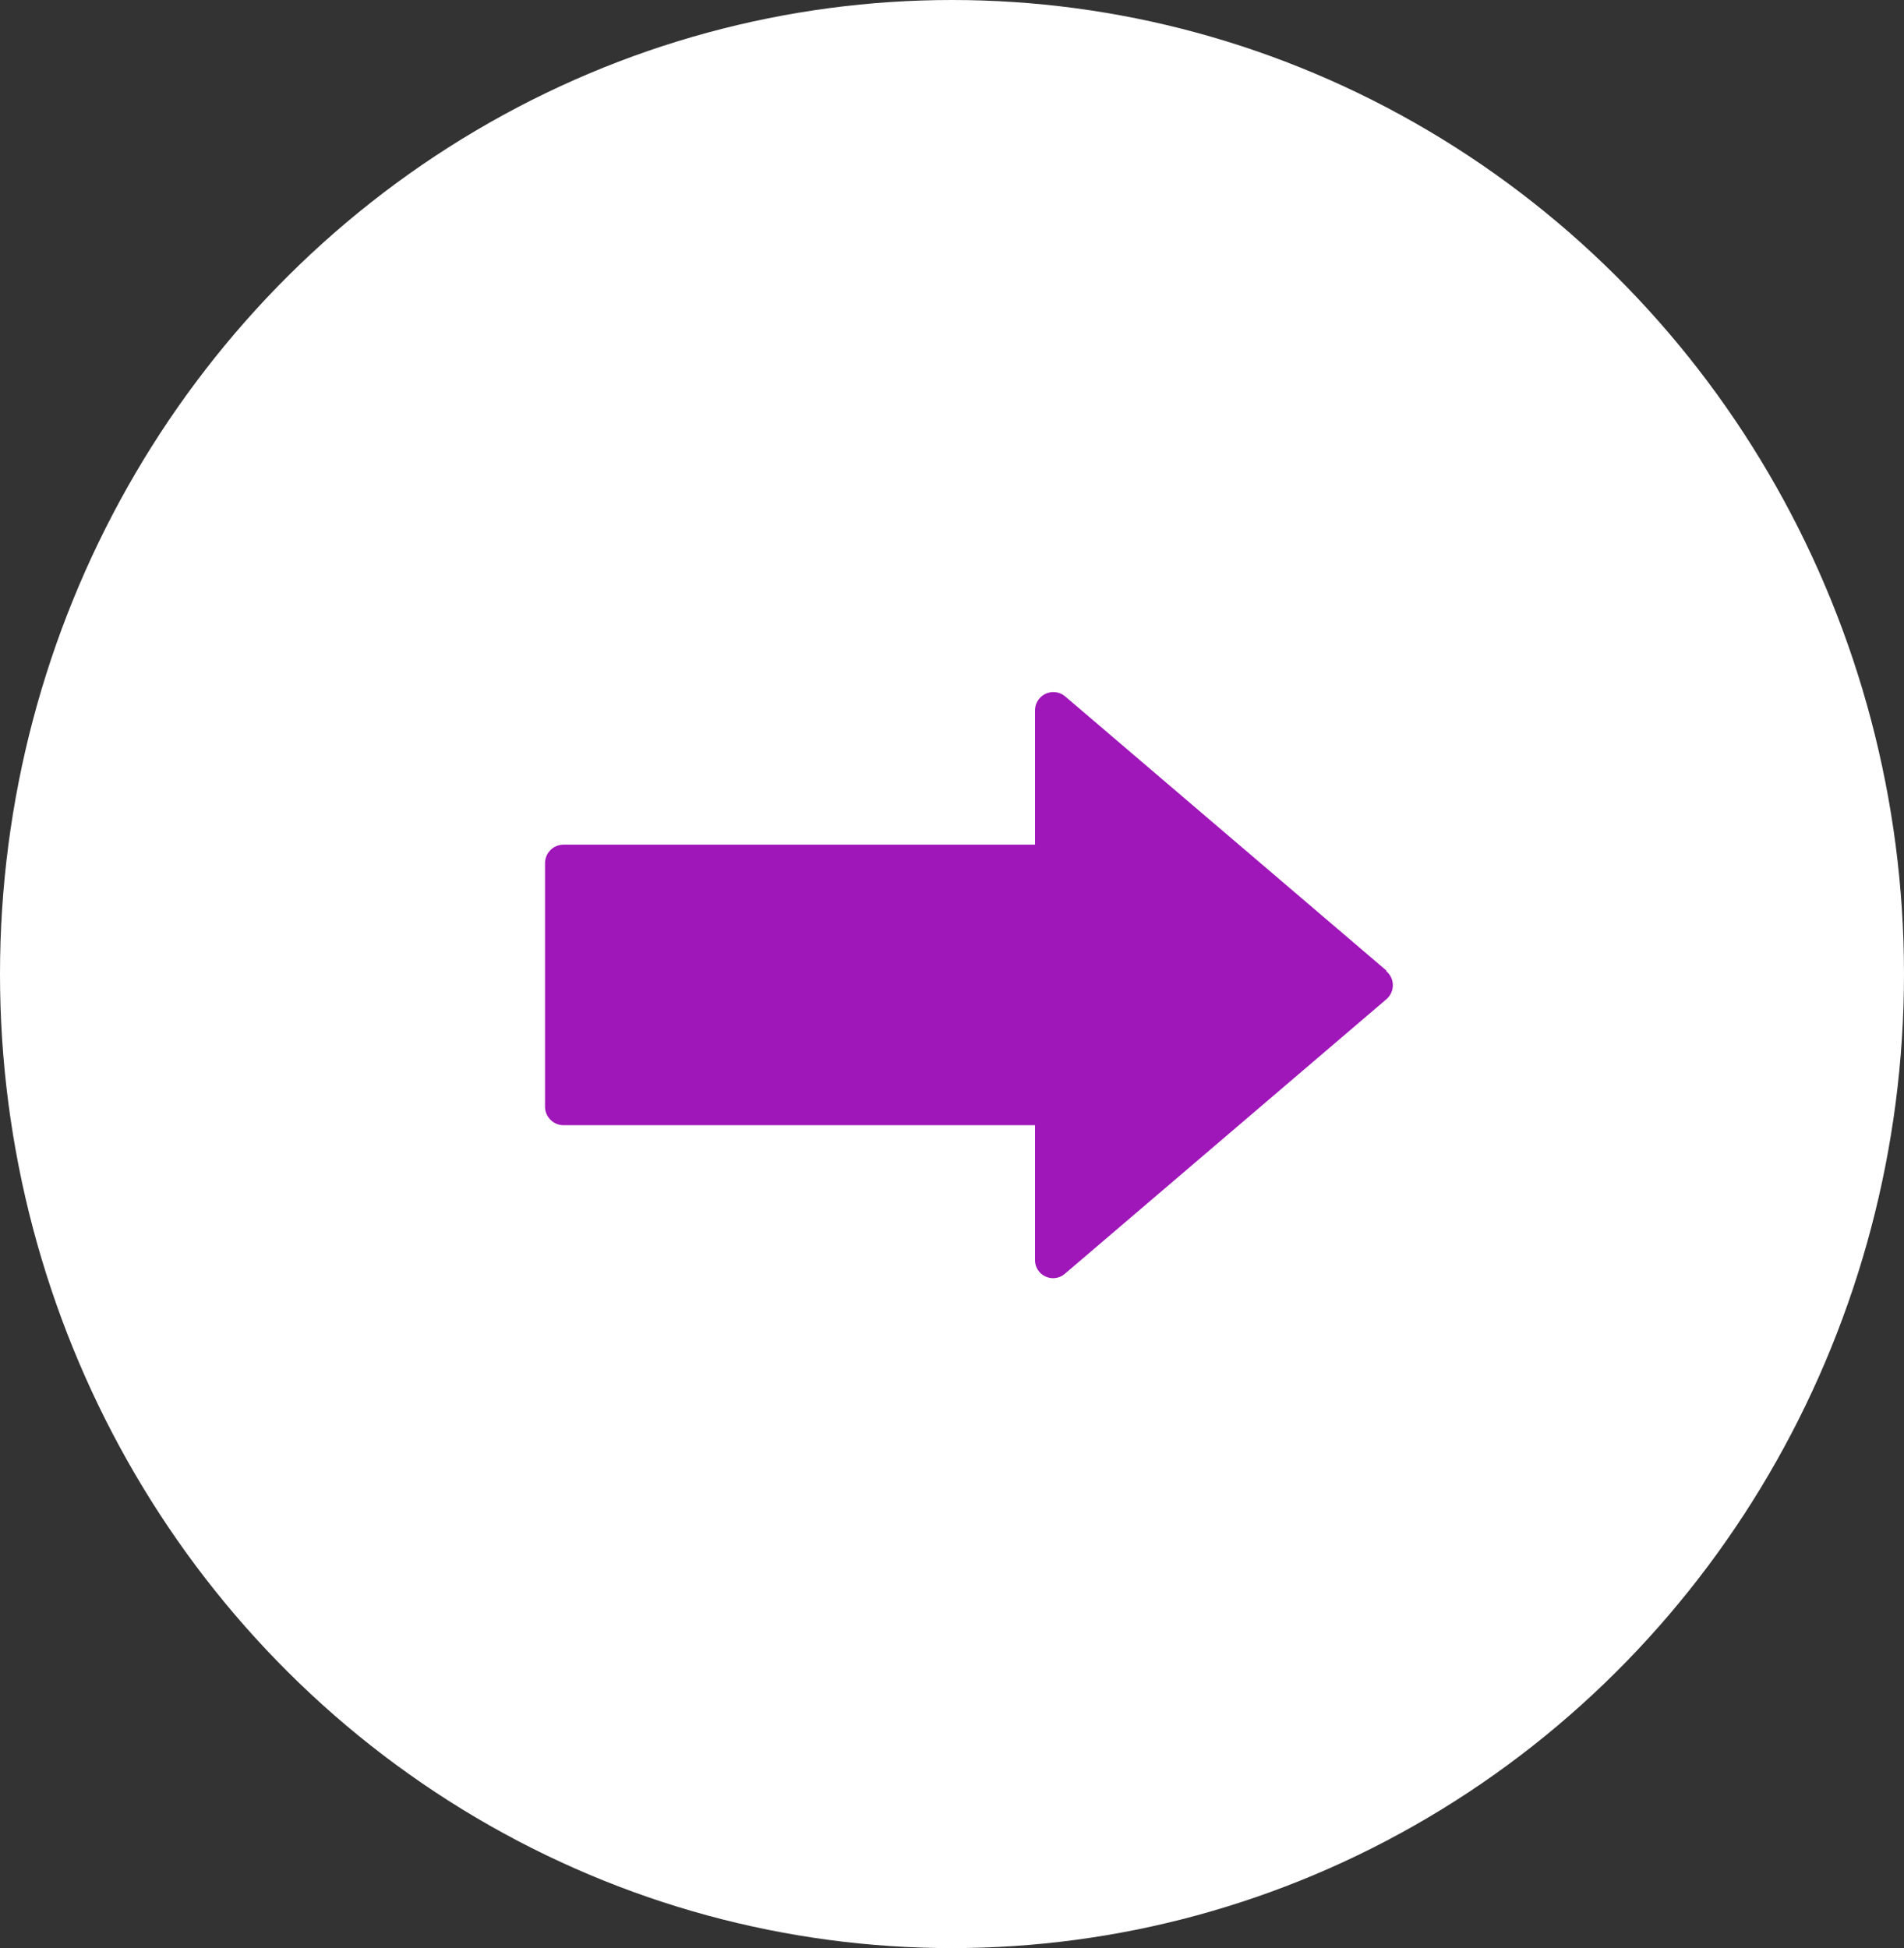
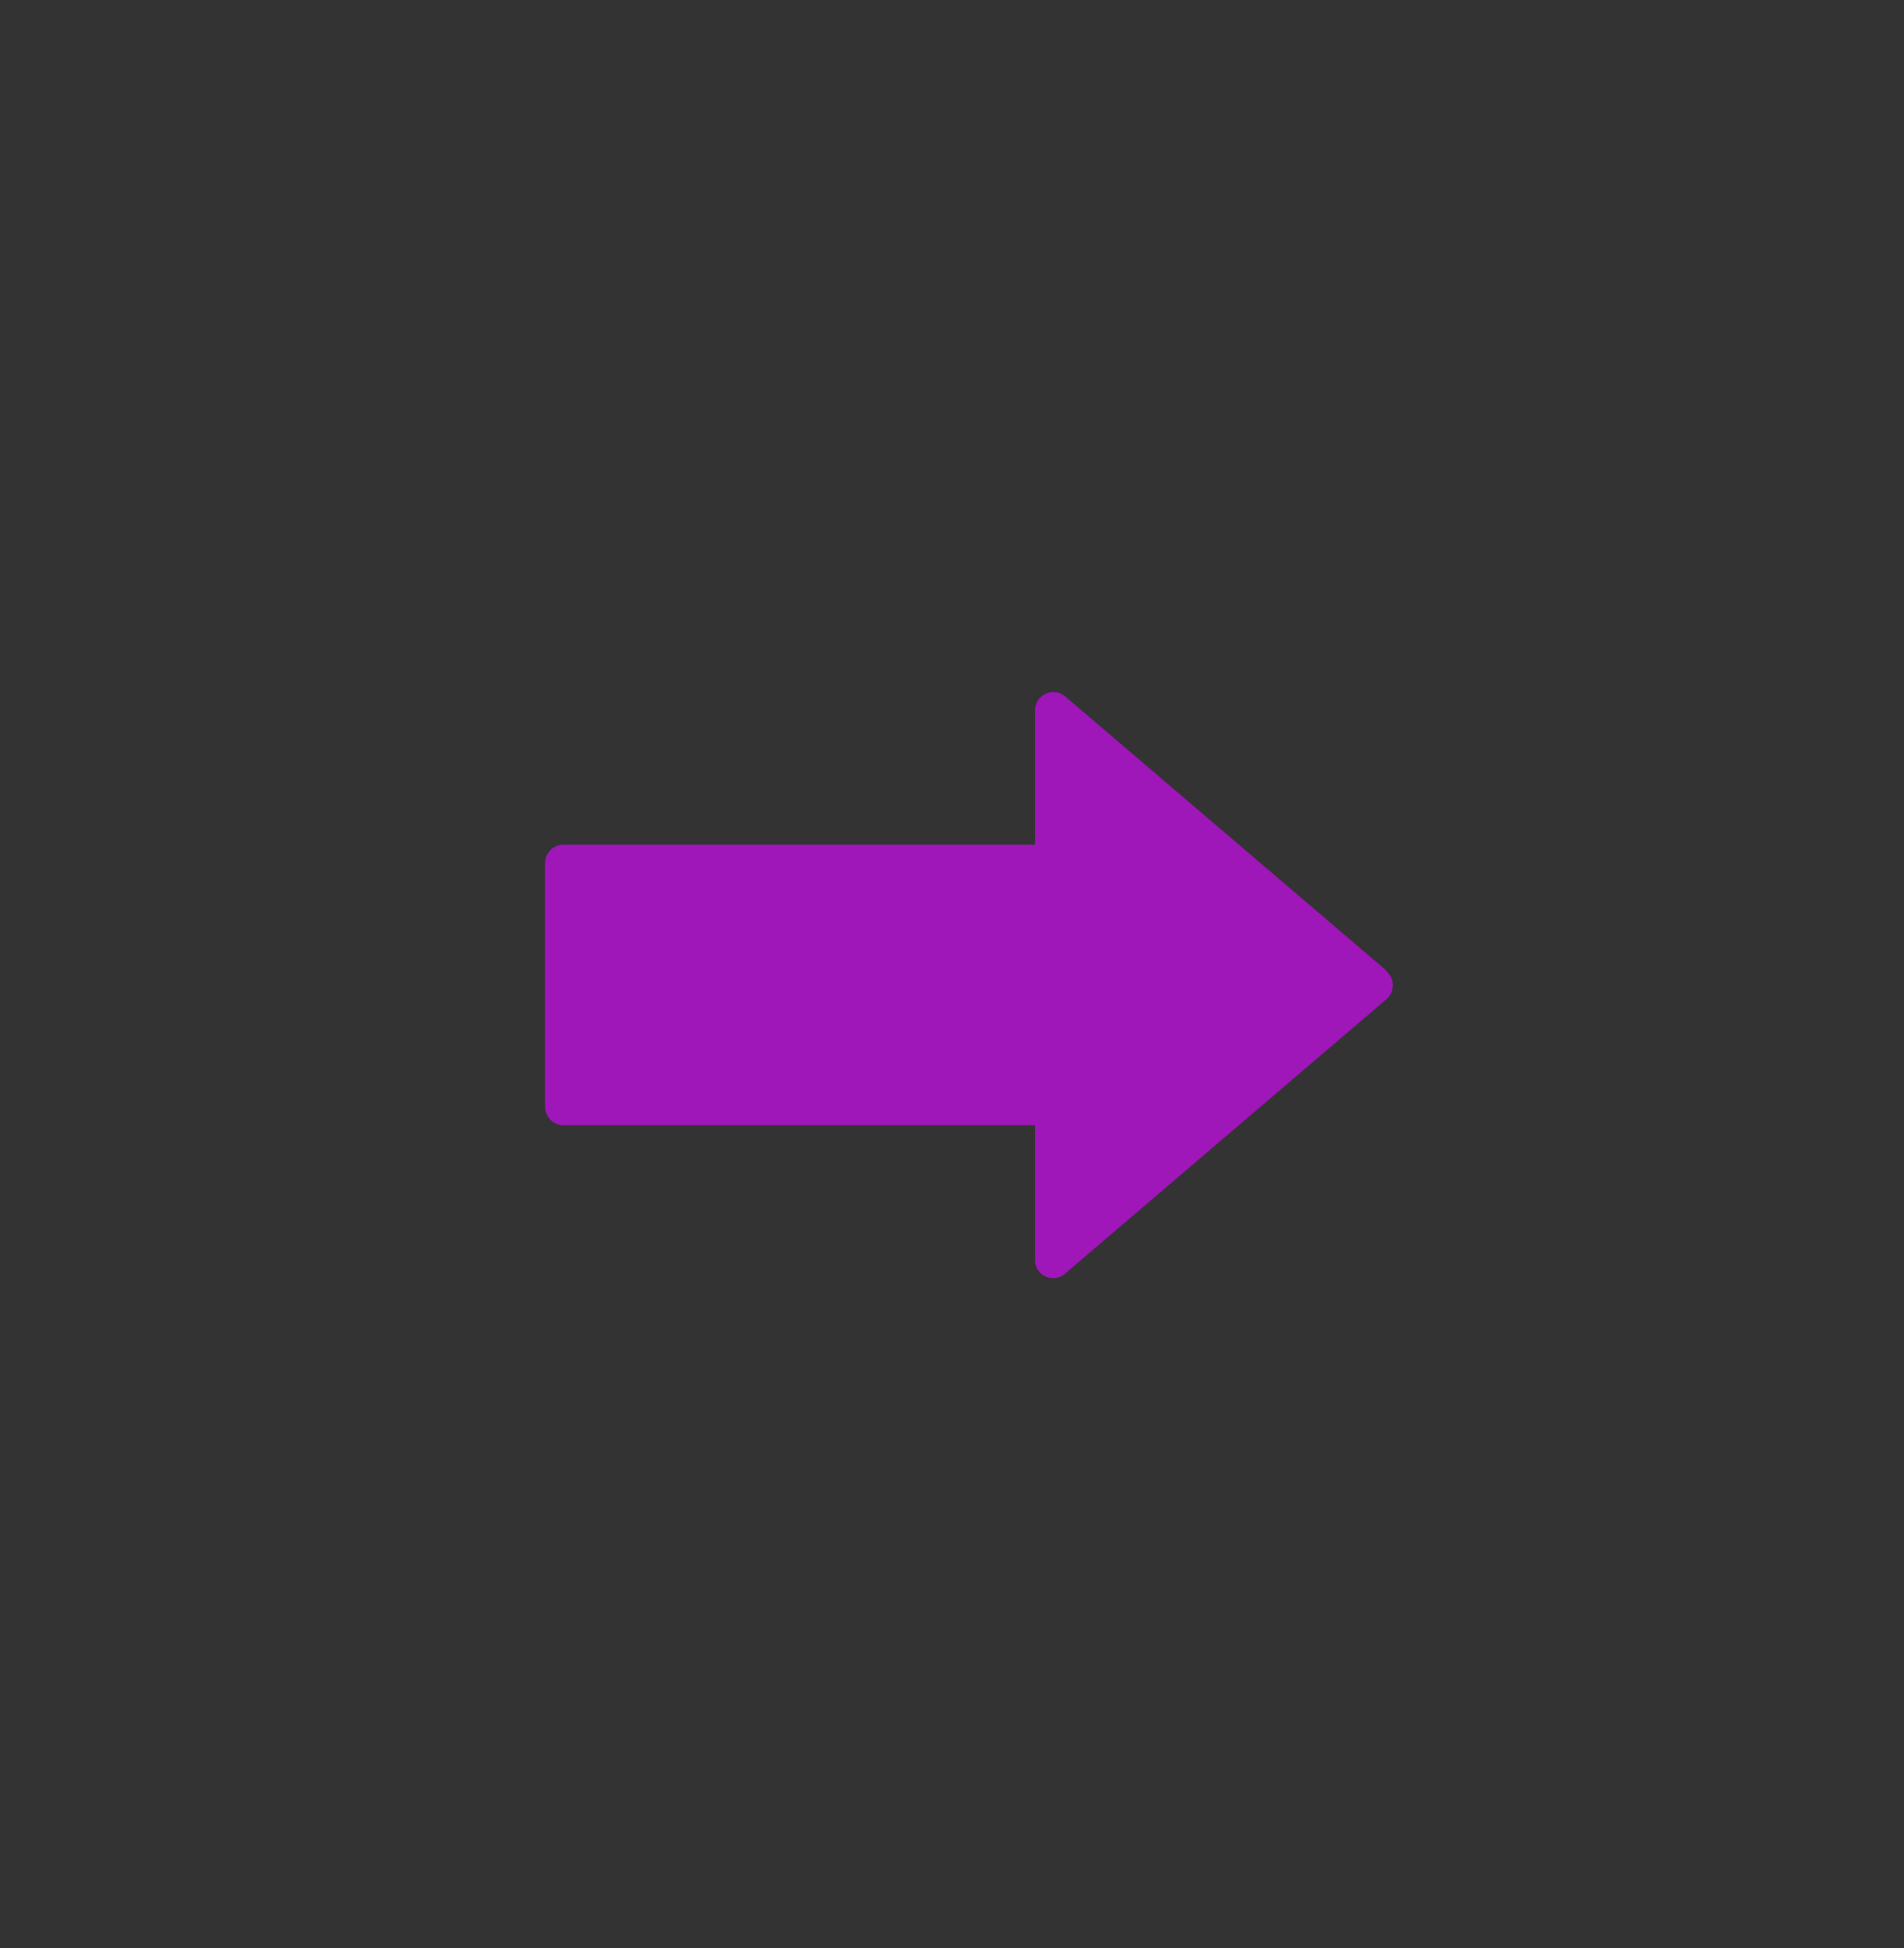
<svg xmlns="http://www.w3.org/2000/svg" width="43" height="44" viewBox="0 0 43 44">
  <rect x="0" y="0" width="43" height="44" fill="#333333" stroke="none" />
  <g id="グループ_78" data-name="グループ 78" transform="translate(-2123 -9468)">
    <g id="グループ_78-2" data-name="グループ 78" transform="translate(2166 9512) rotate(-180)">
-       <ellipse id="楕円形_5" data-name="楕円形 5" cx="21.5" cy="22" rx="21.5" ry="22" fill="#fff" />
-     </g>
+       </g>
    <path id="名称未設定-1" d="M19,6.289,11.749.1a.414.414,0,0,0-.683.309V3.446H.423A.42.42,0,0,0,0,3.868V9.361a.42.42,0,0,0,.423.422H11.066v3.039a.408.408,0,0,0,.683.309L19,6.939a.416.416,0,0,0,0-.634Z" transform="translate(2135.309 9483.631)" fill="#9f16b9" />
  </g>
</svg>